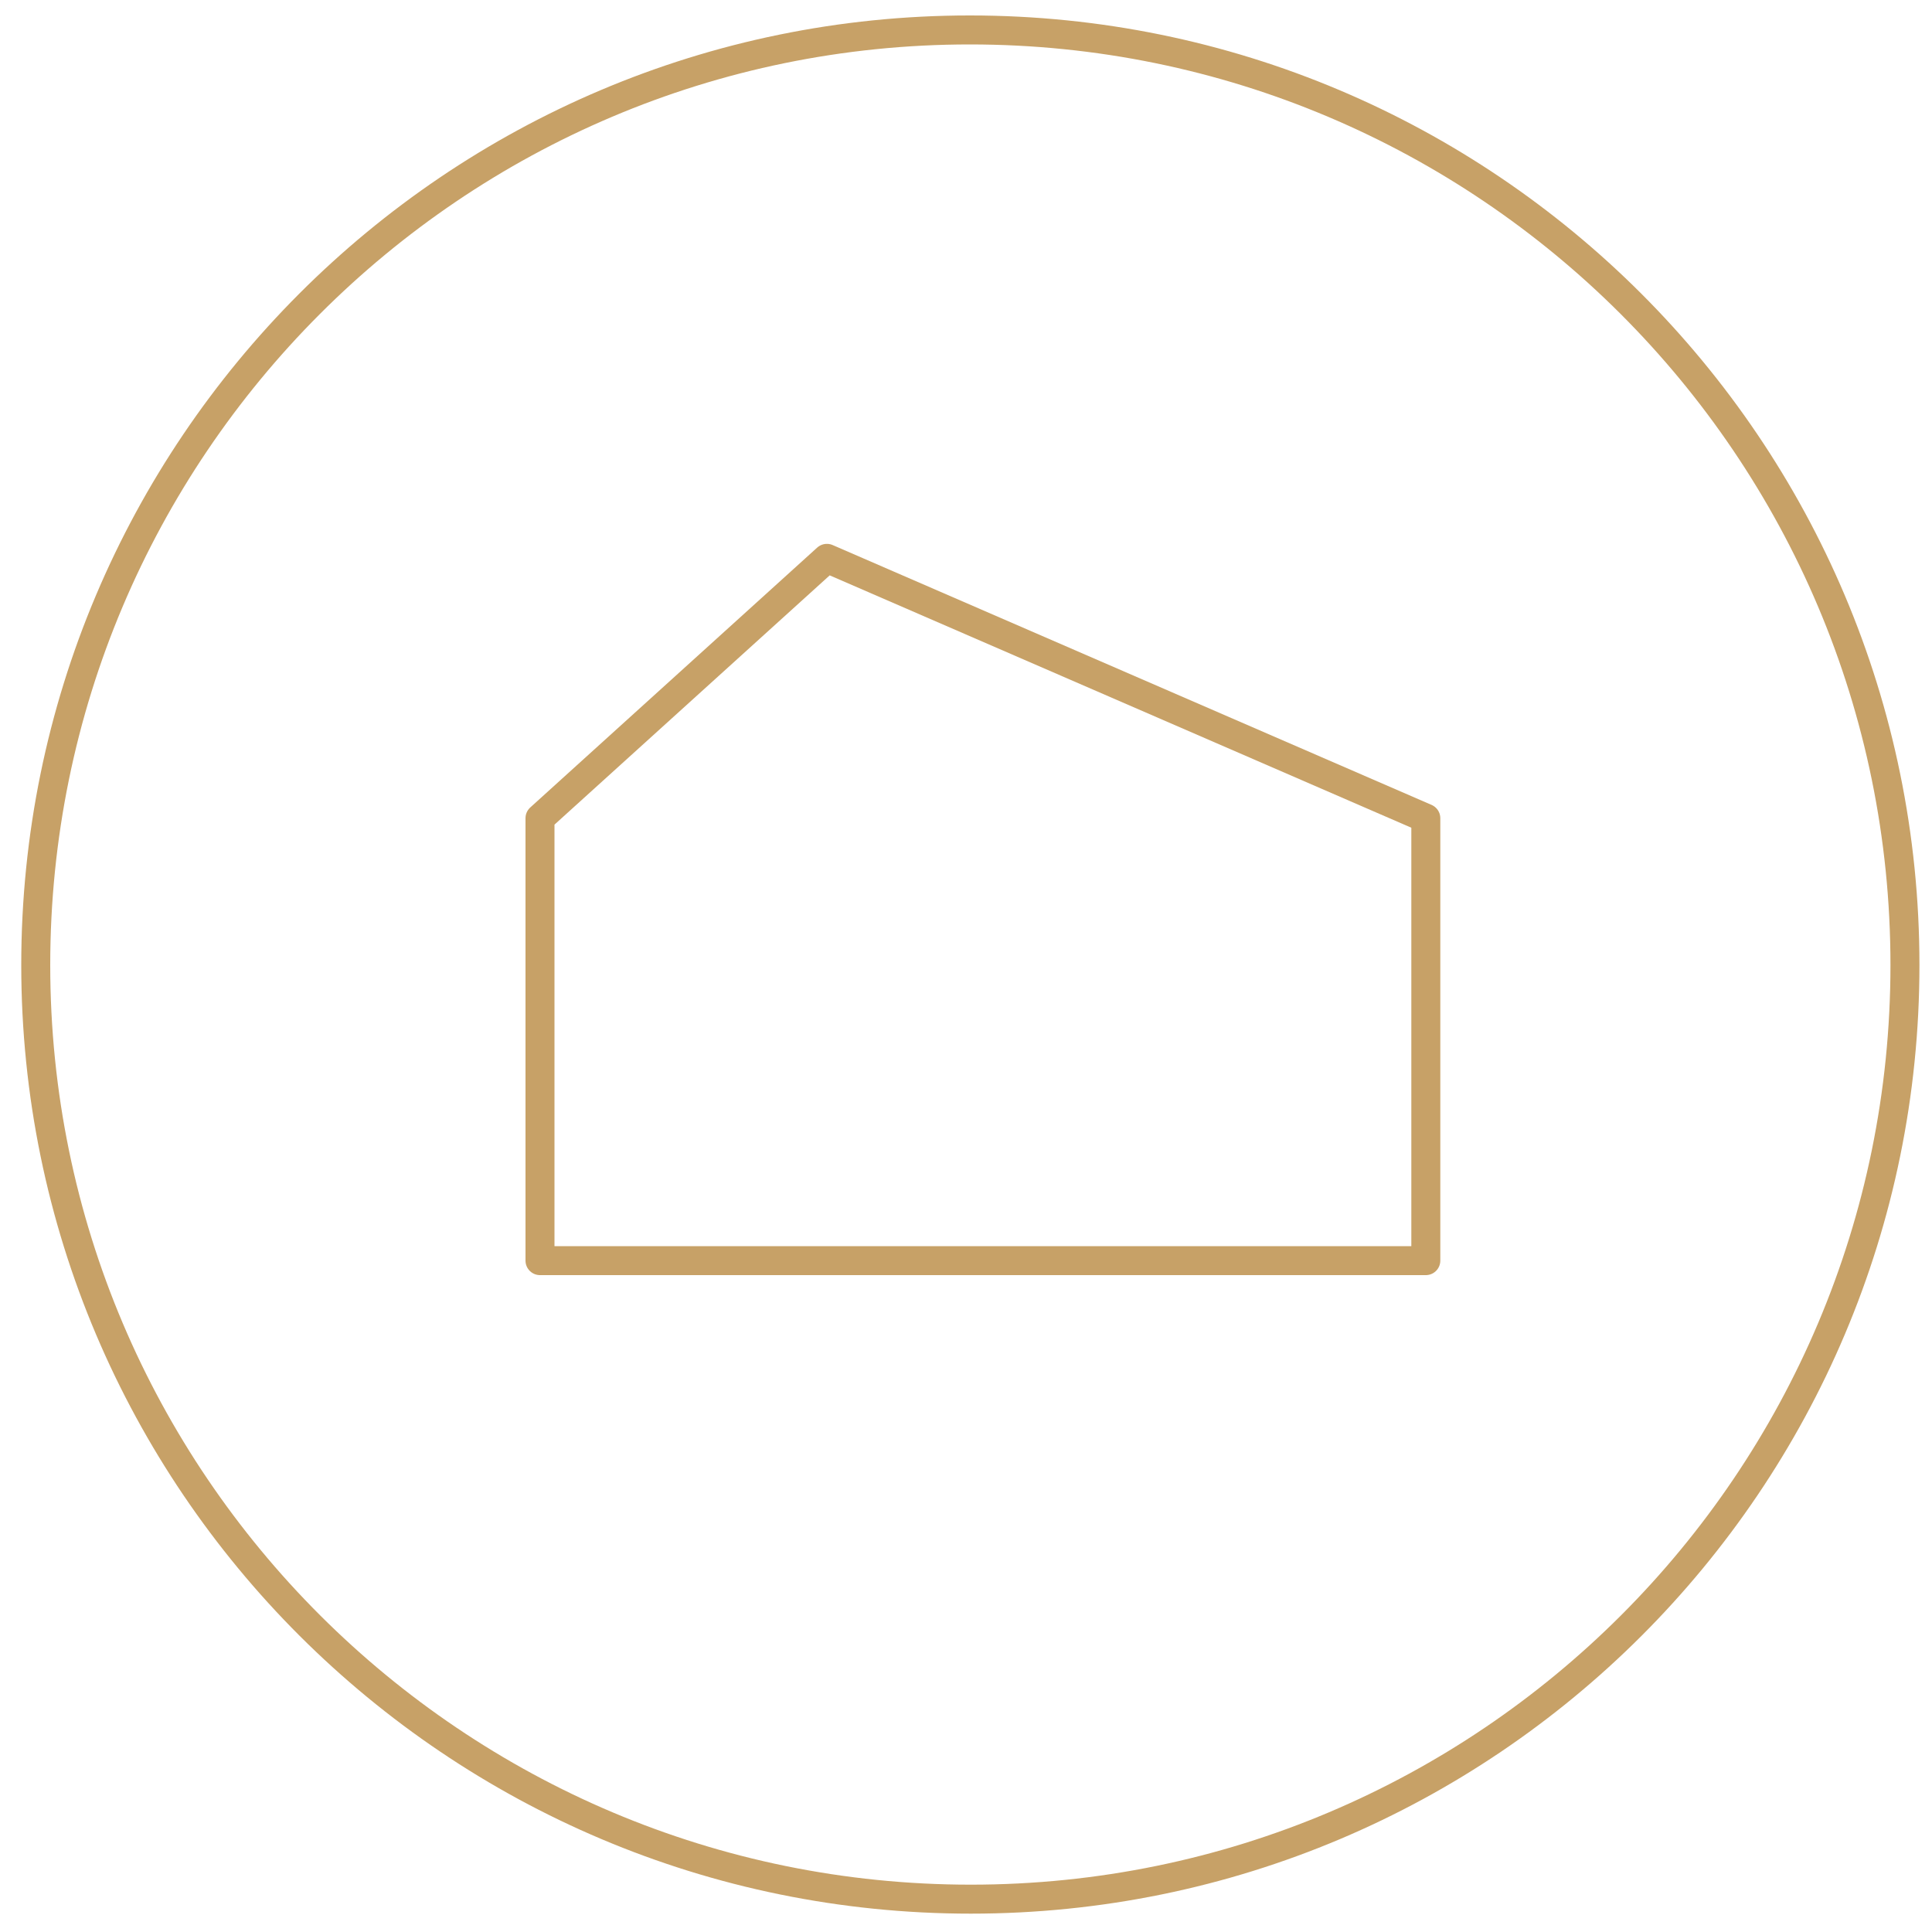
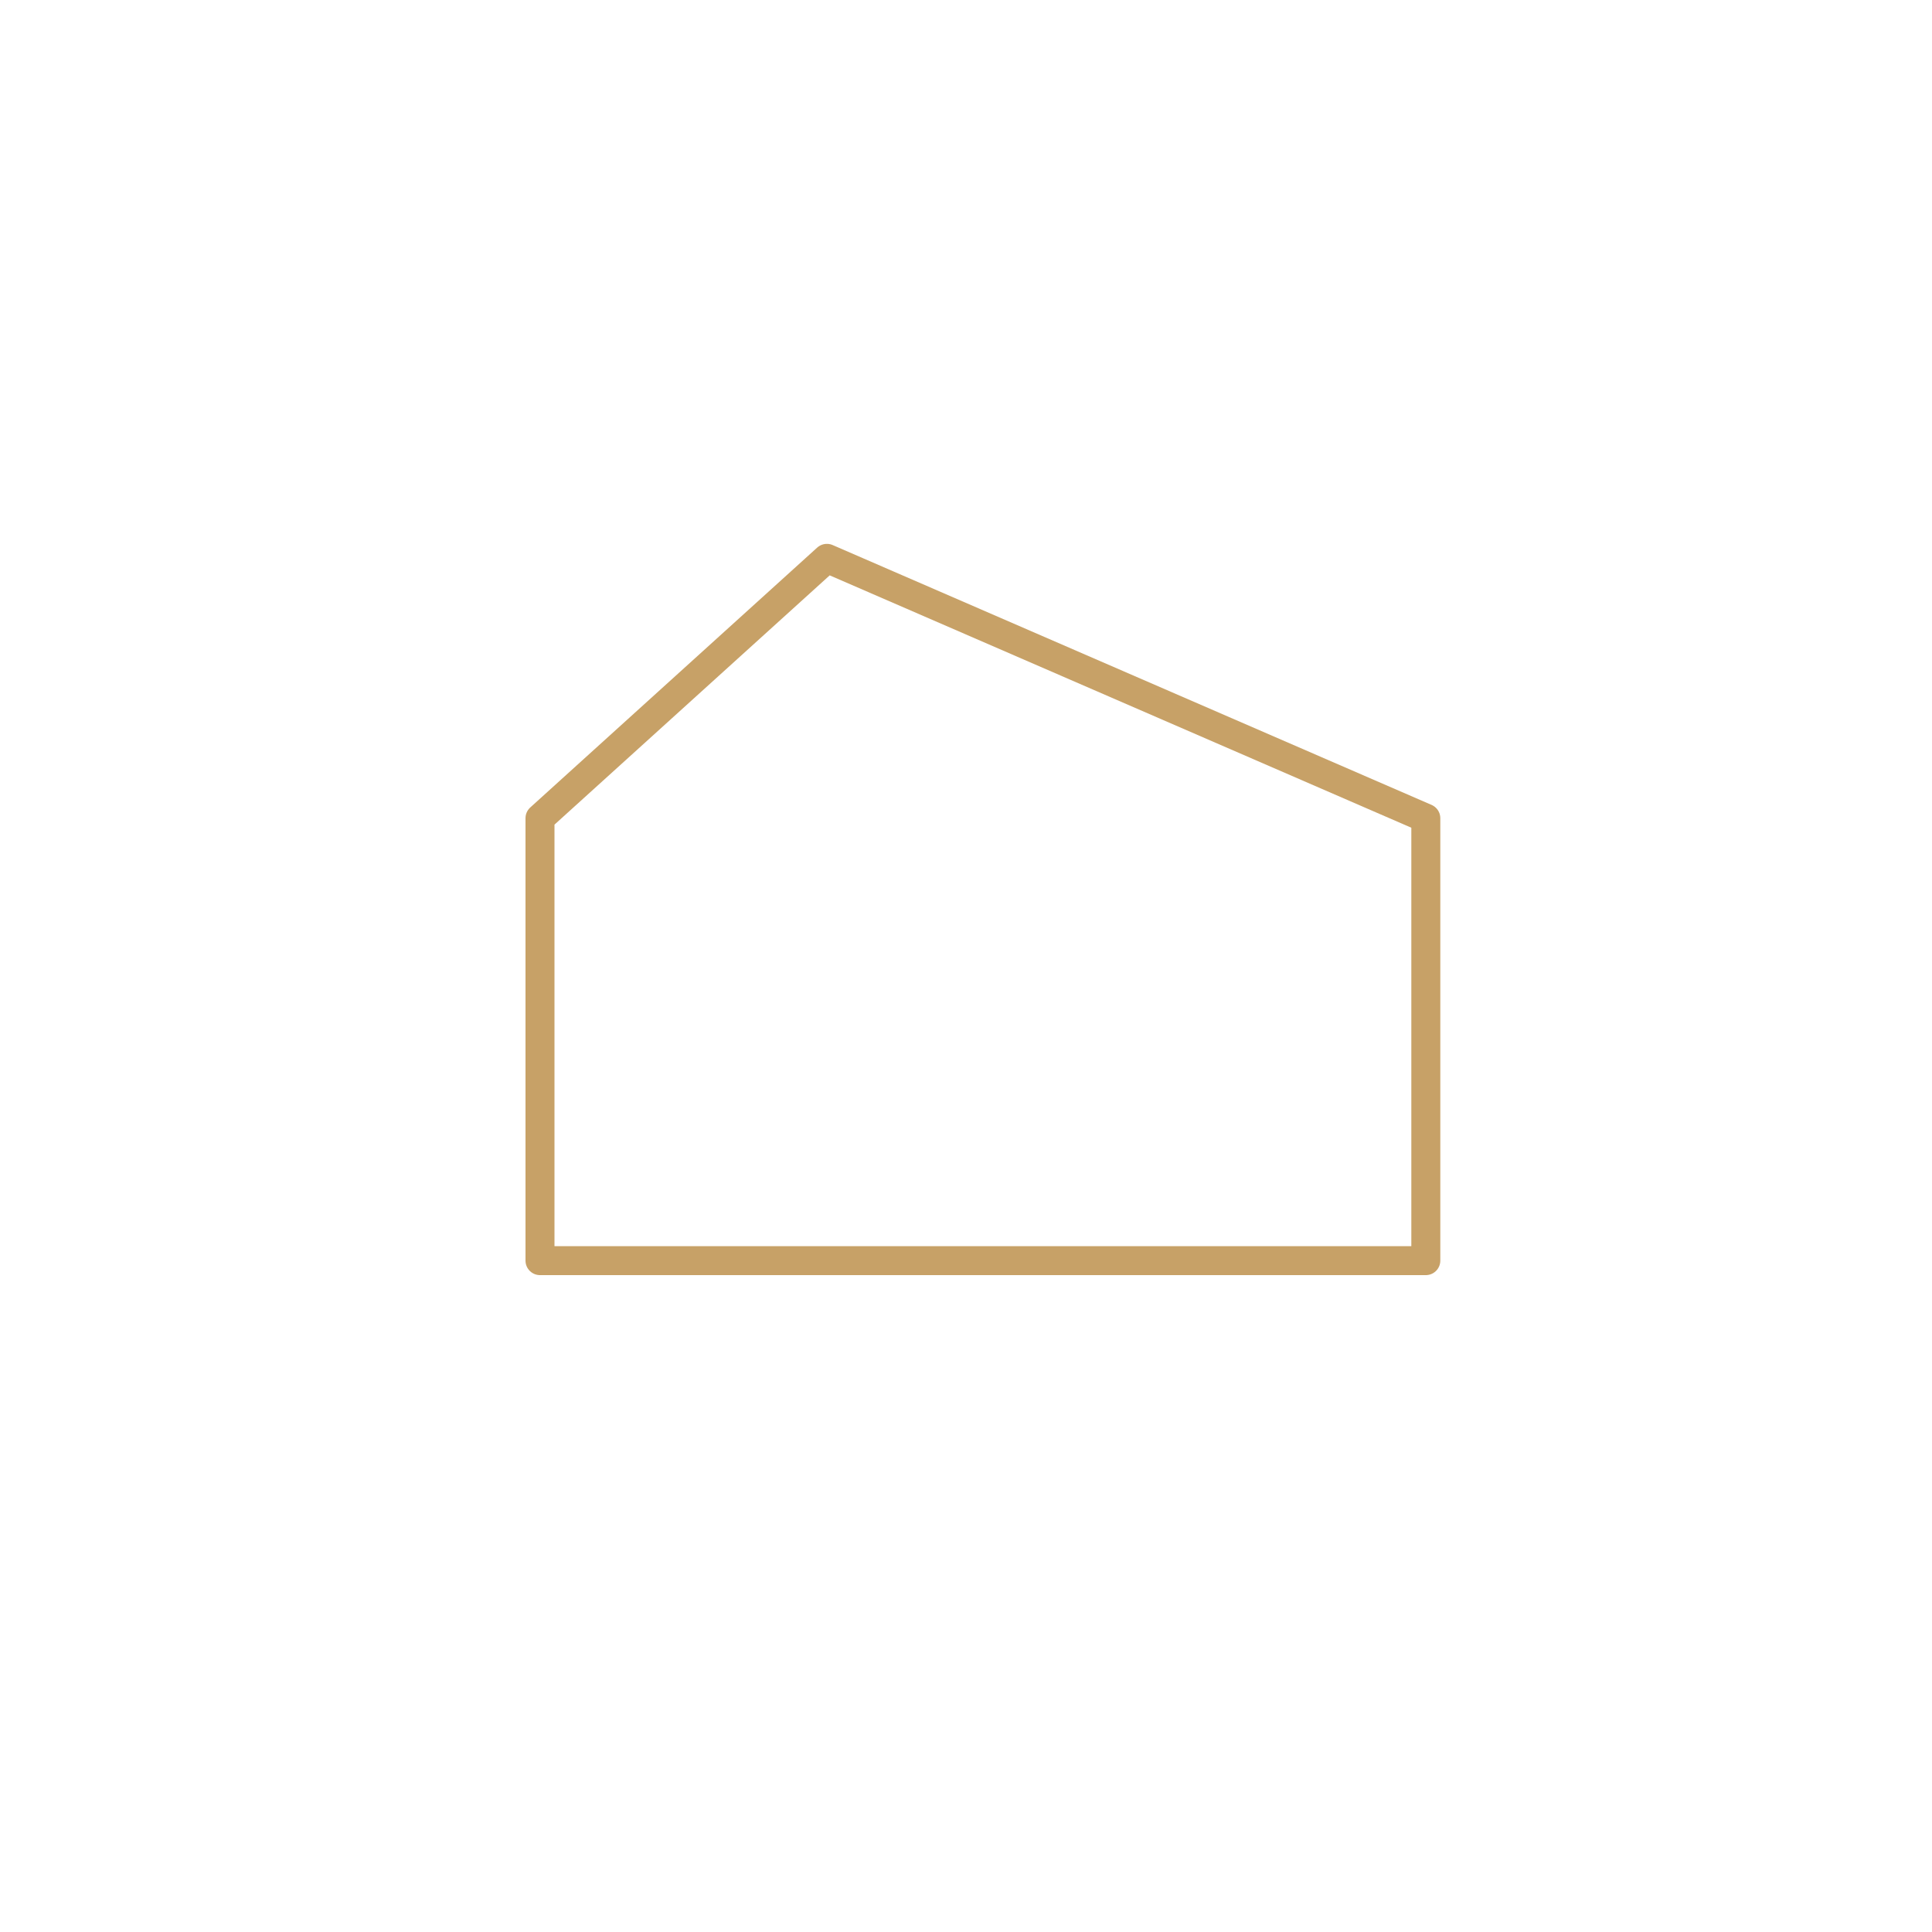
<svg xmlns="http://www.w3.org/2000/svg" id="Слой_1" x="0px" y="0px" viewBox="0 0 200 200" style="enable-background:new 0 0 200 200;" xml:space="preserve">
  <style type="text/css"> .st0{fill:none;stroke:#C7A167;stroke-width:3;stroke-linecap:round;stroke-linejoin:round;stroke-miterlimit:10;} </style>
  <g>
-     <path class="st0" d="M197.2,99.9c0,53.4-43.3,96.7-96.7,96.7c-53.4,0-96.8-43.3-96.8-96.7S47,3.1,100.4,3.1 C153.8,3.1,197.2,46.4,197.2,99.9z" />
    <polygon class="st0" points="147.6,84.7 85.6,57.8 55.9,84.7 55.9,130.5 147.6,130.5 " />
  </g>
</svg>